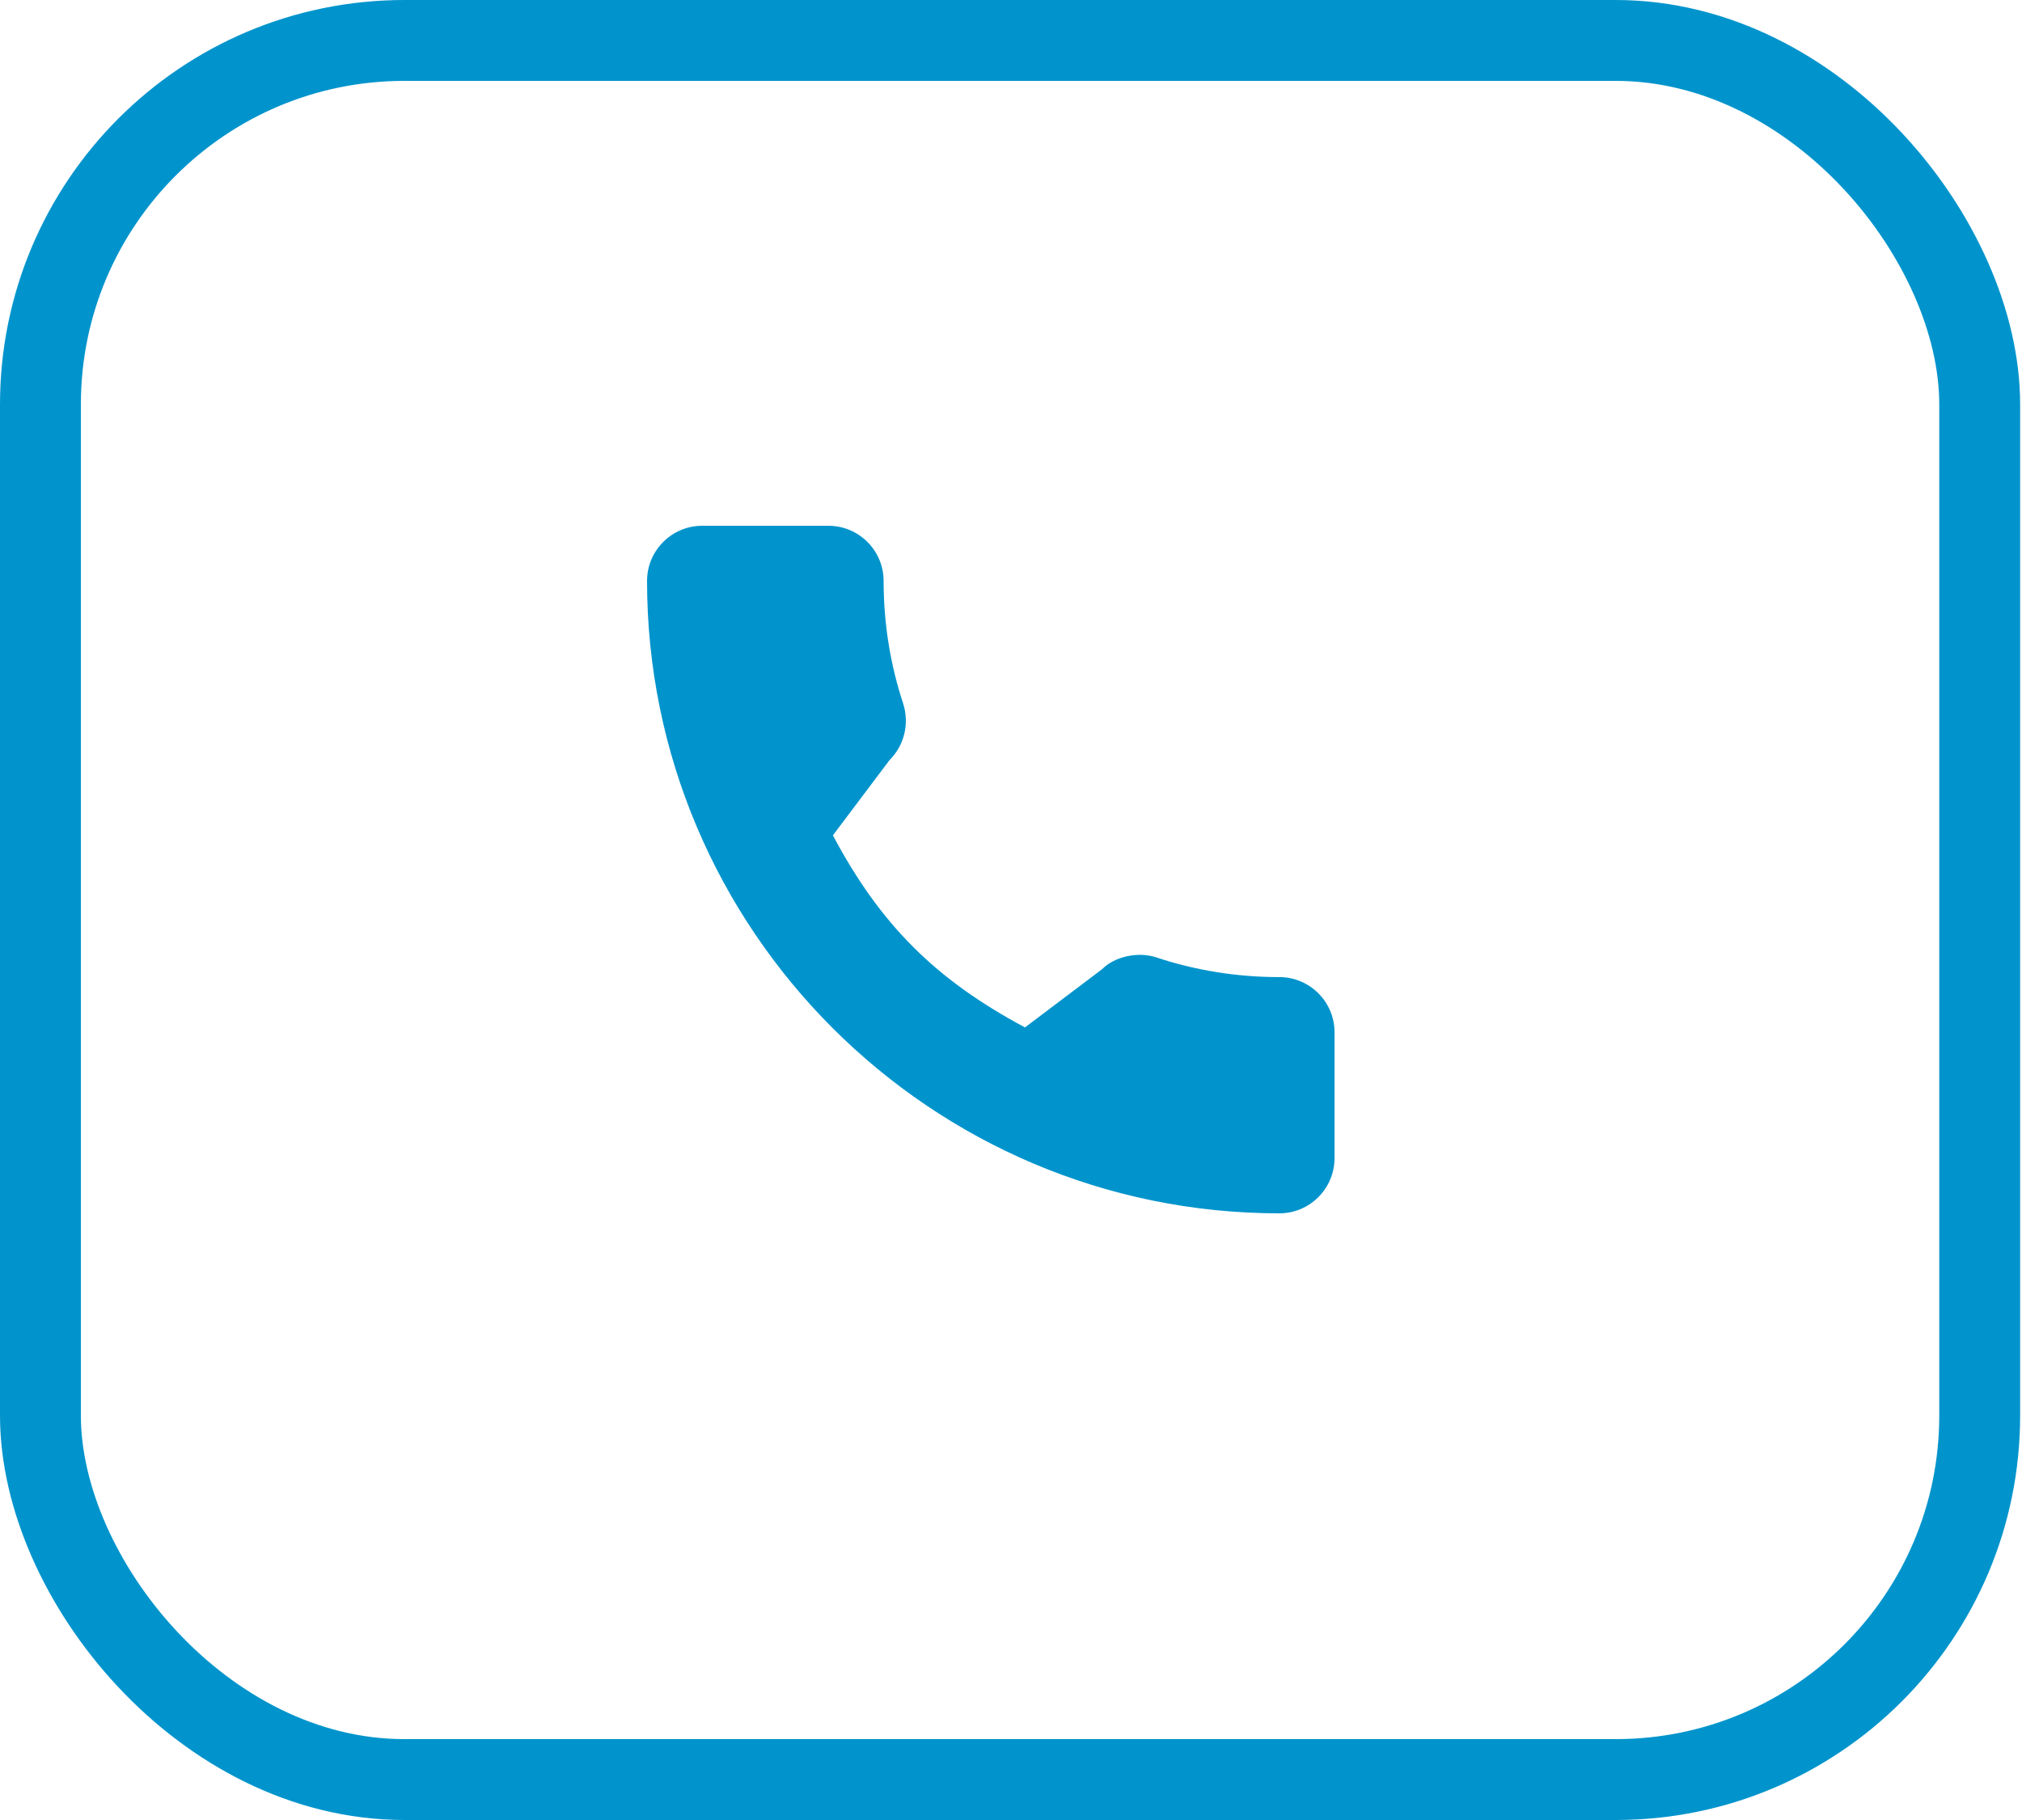
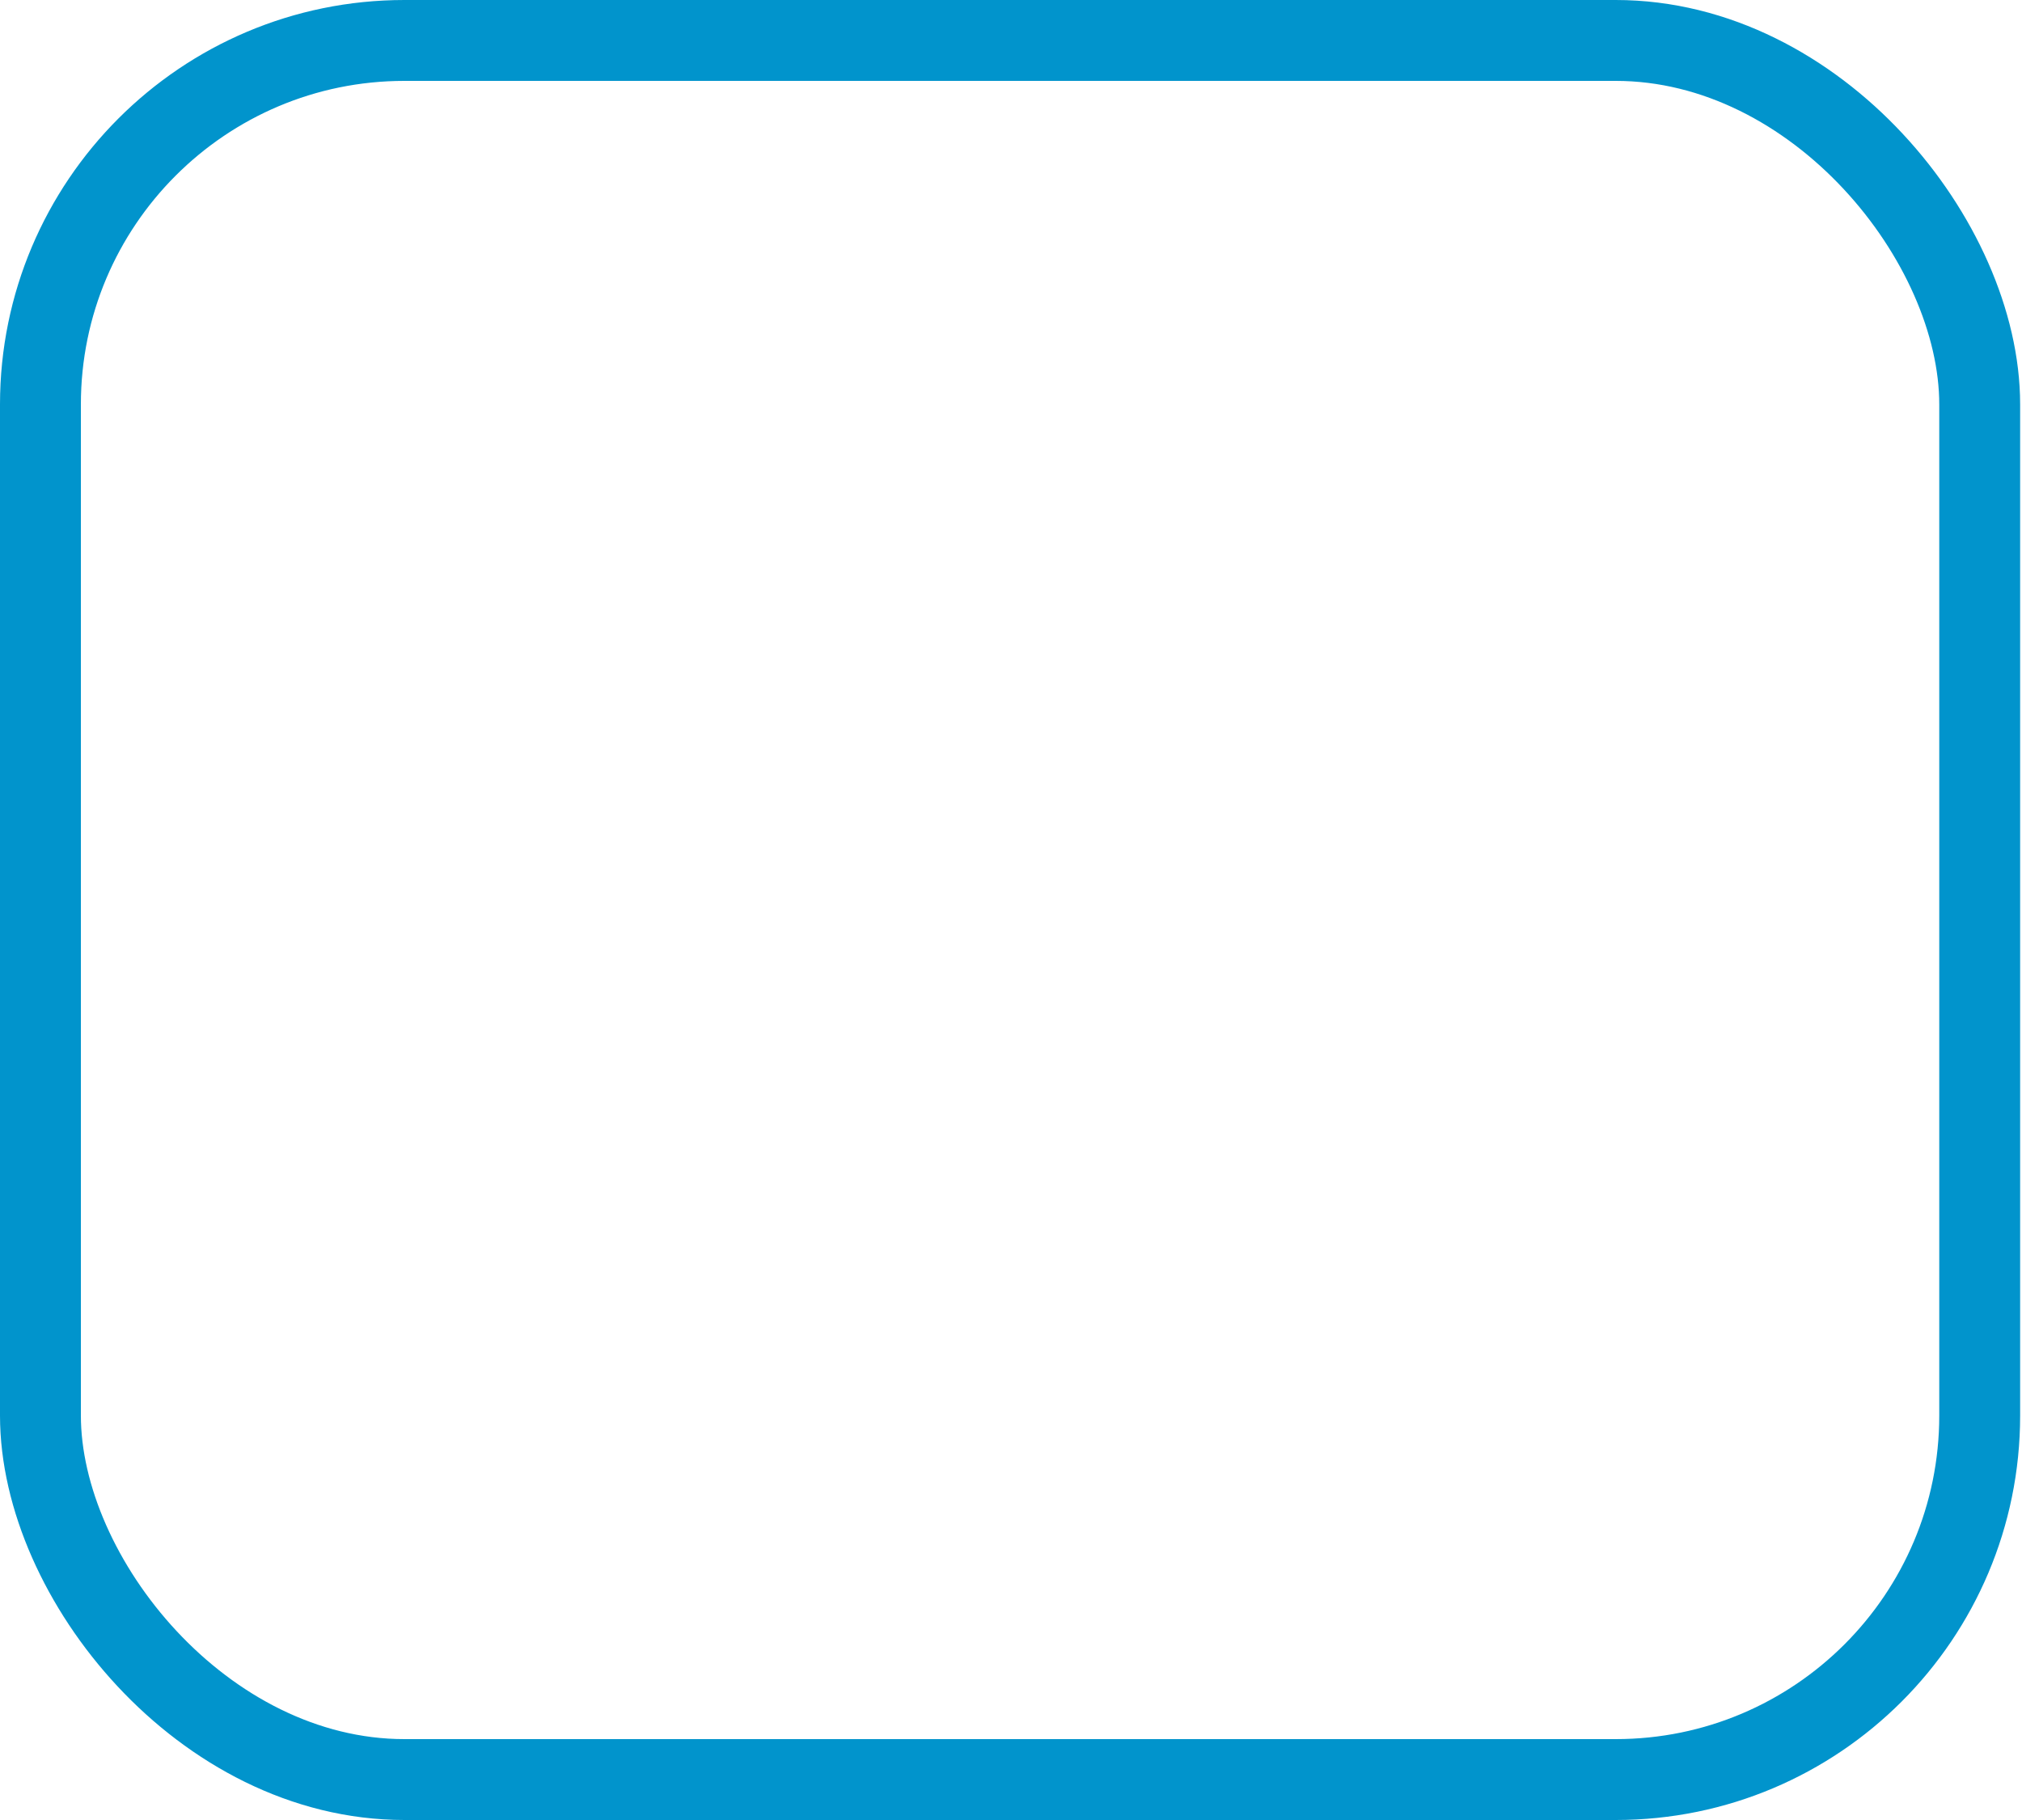
<svg xmlns="http://www.w3.org/2000/svg" width="50" height="45" viewBox="0 0 50 45" fill="none">
  <g clip-path="url(#clip0_416_2)">
-     <path d="M31.636 24.159C30.595 24.159 29.573 23.996 28.605 23.676C28.13 23.514 27.547 23.662 27.257 23.96L25.346 25.403C23.129 24.22 21.764 22.854 20.596 20.654L21.997 18.793C22.361 18.429 22.491 17.898 22.335 17.4C22.013 16.427 21.85 15.405 21.85 14.364C21.85 13.612 21.238 13 20.486 13H17.364C16.612 13 16 13.612 16 14.364C16 22.986 23.014 30 31.636 30C32.388 30 33 29.388 33 28.636V25.523C33 24.77 32.388 24.159 31.636 24.159Z" fill="#0194CC" />
-   </g>
+     </g>
  <rect x="1" y="1" width="47.954" height="43" rx="9" stroke="#0194CC" stroke-width="2" />
  <defs>
    <clipPath id="clip0_416_2">
-       <rect width="17" height="17" fill="white" transform="translate(16 13)" />
-     </clipPath>
+       </clipPath>
  </defs>
</svg>